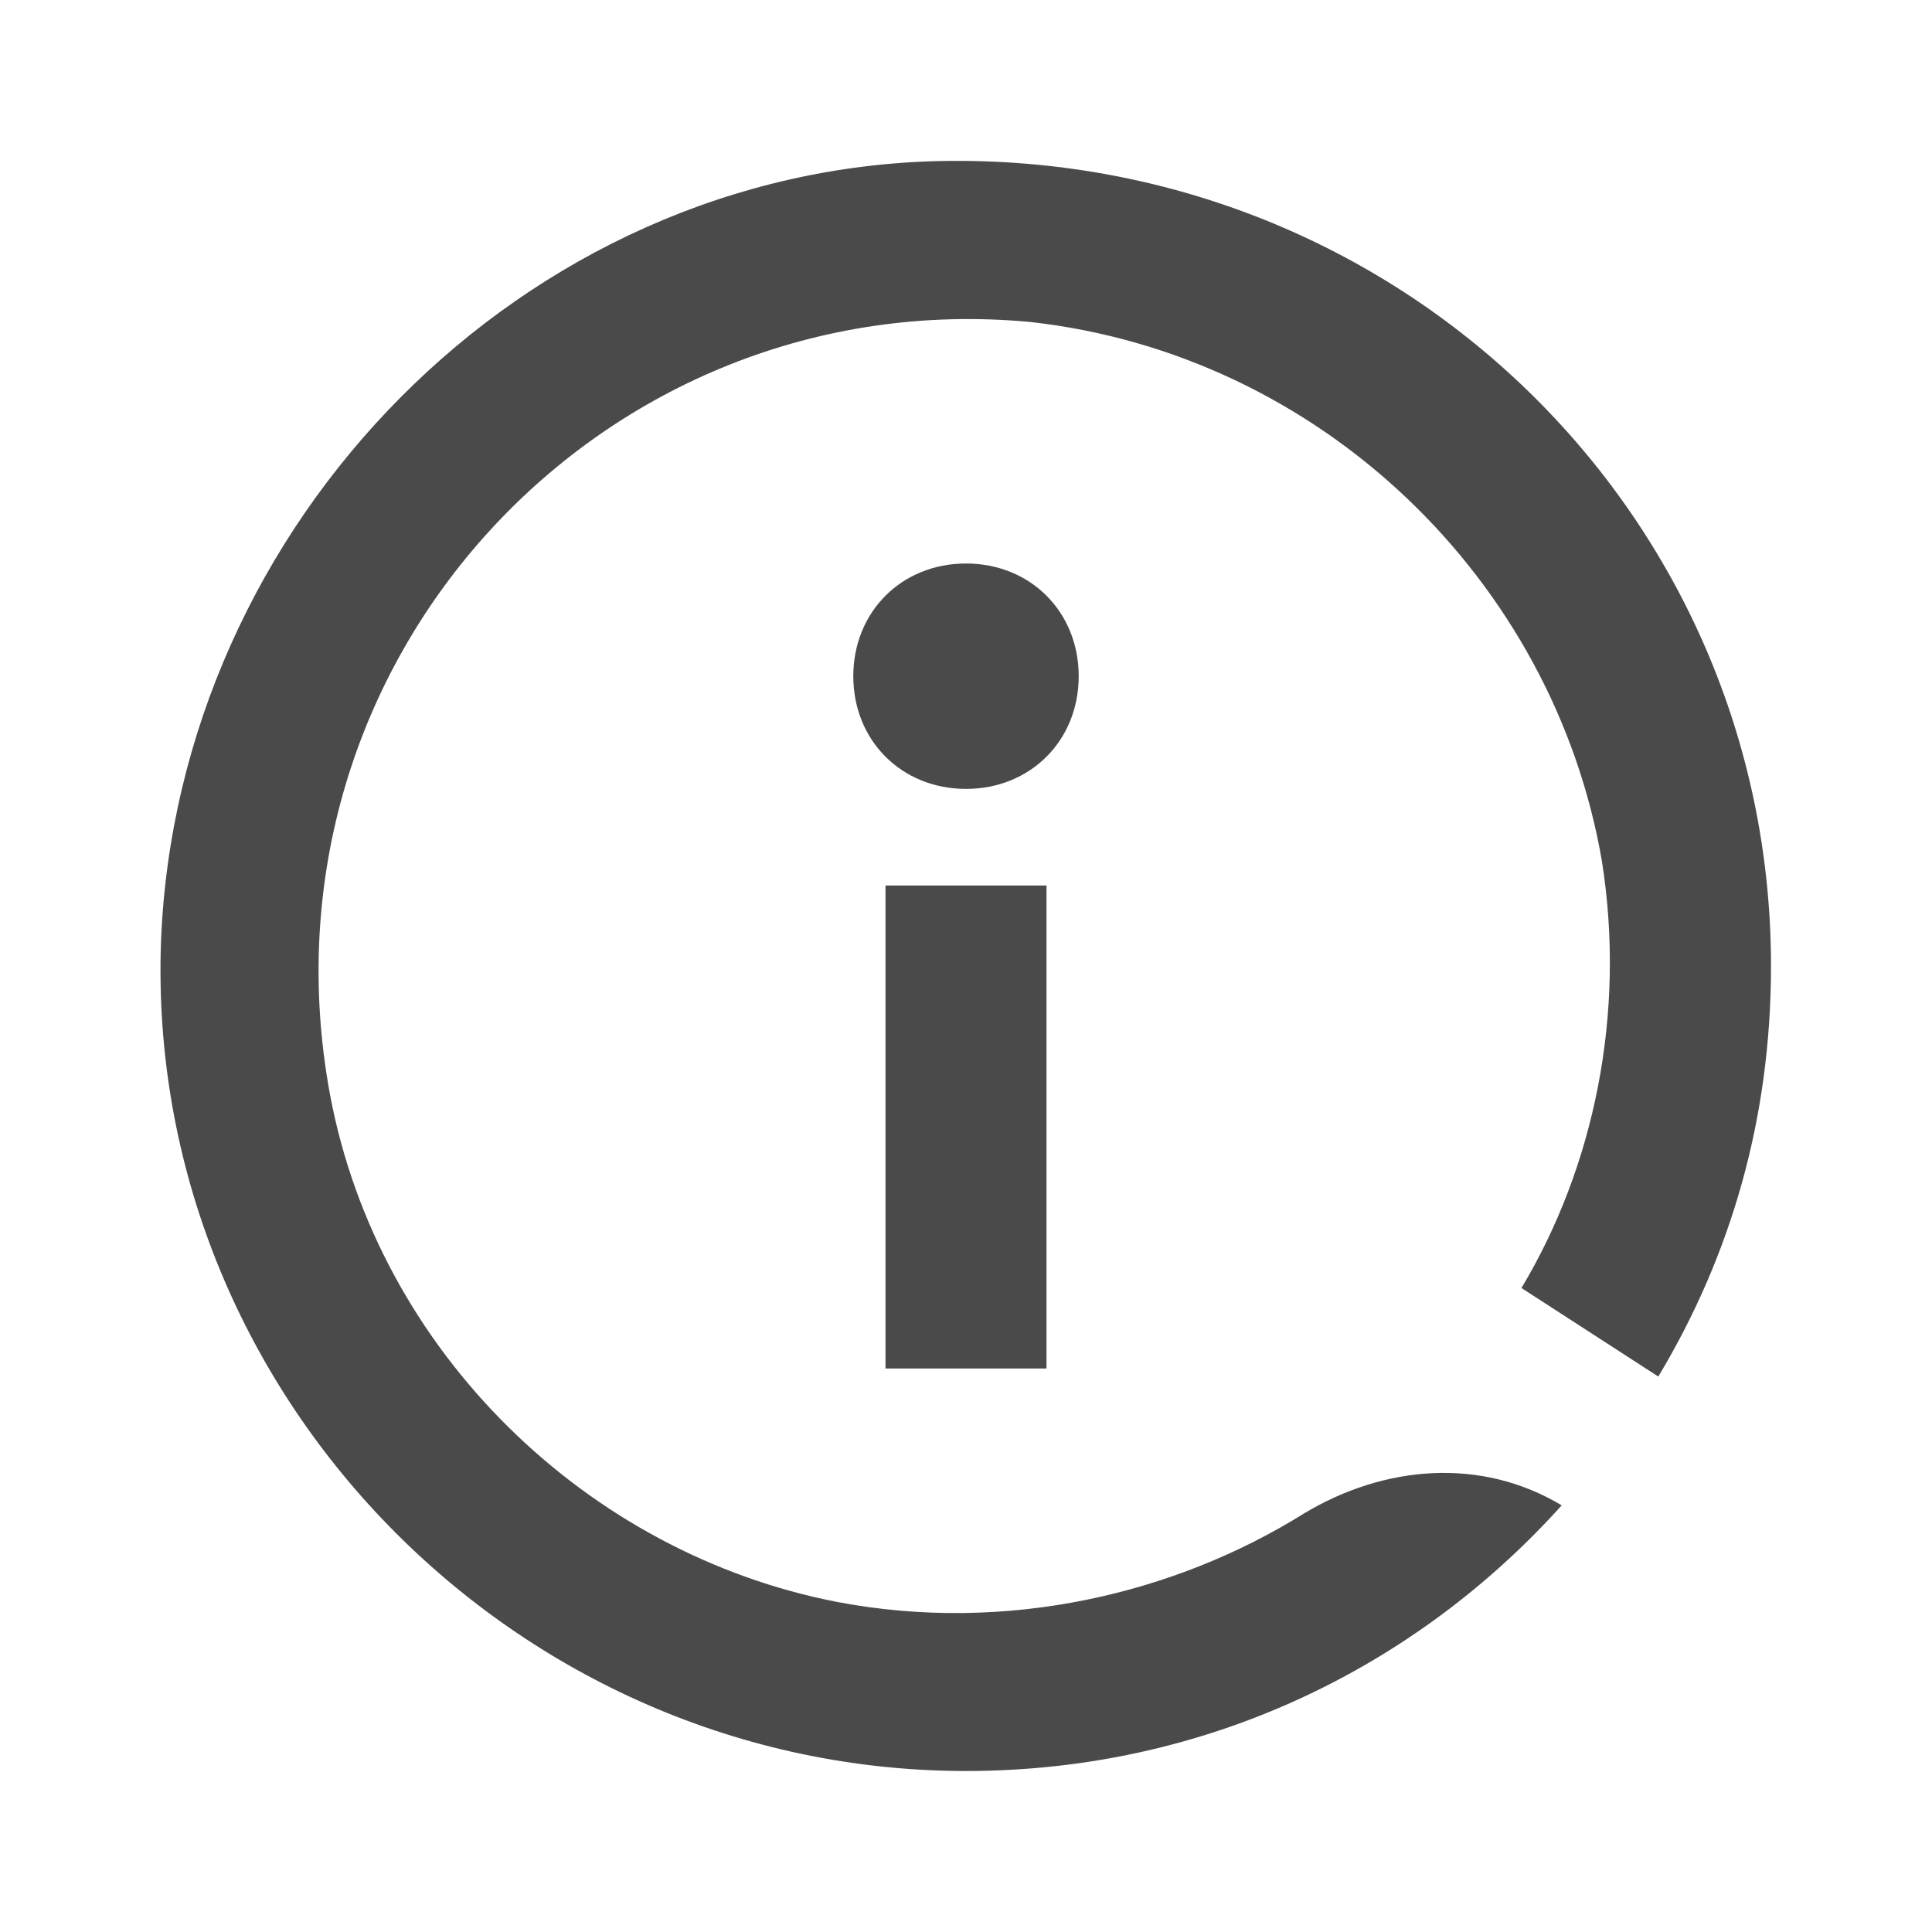
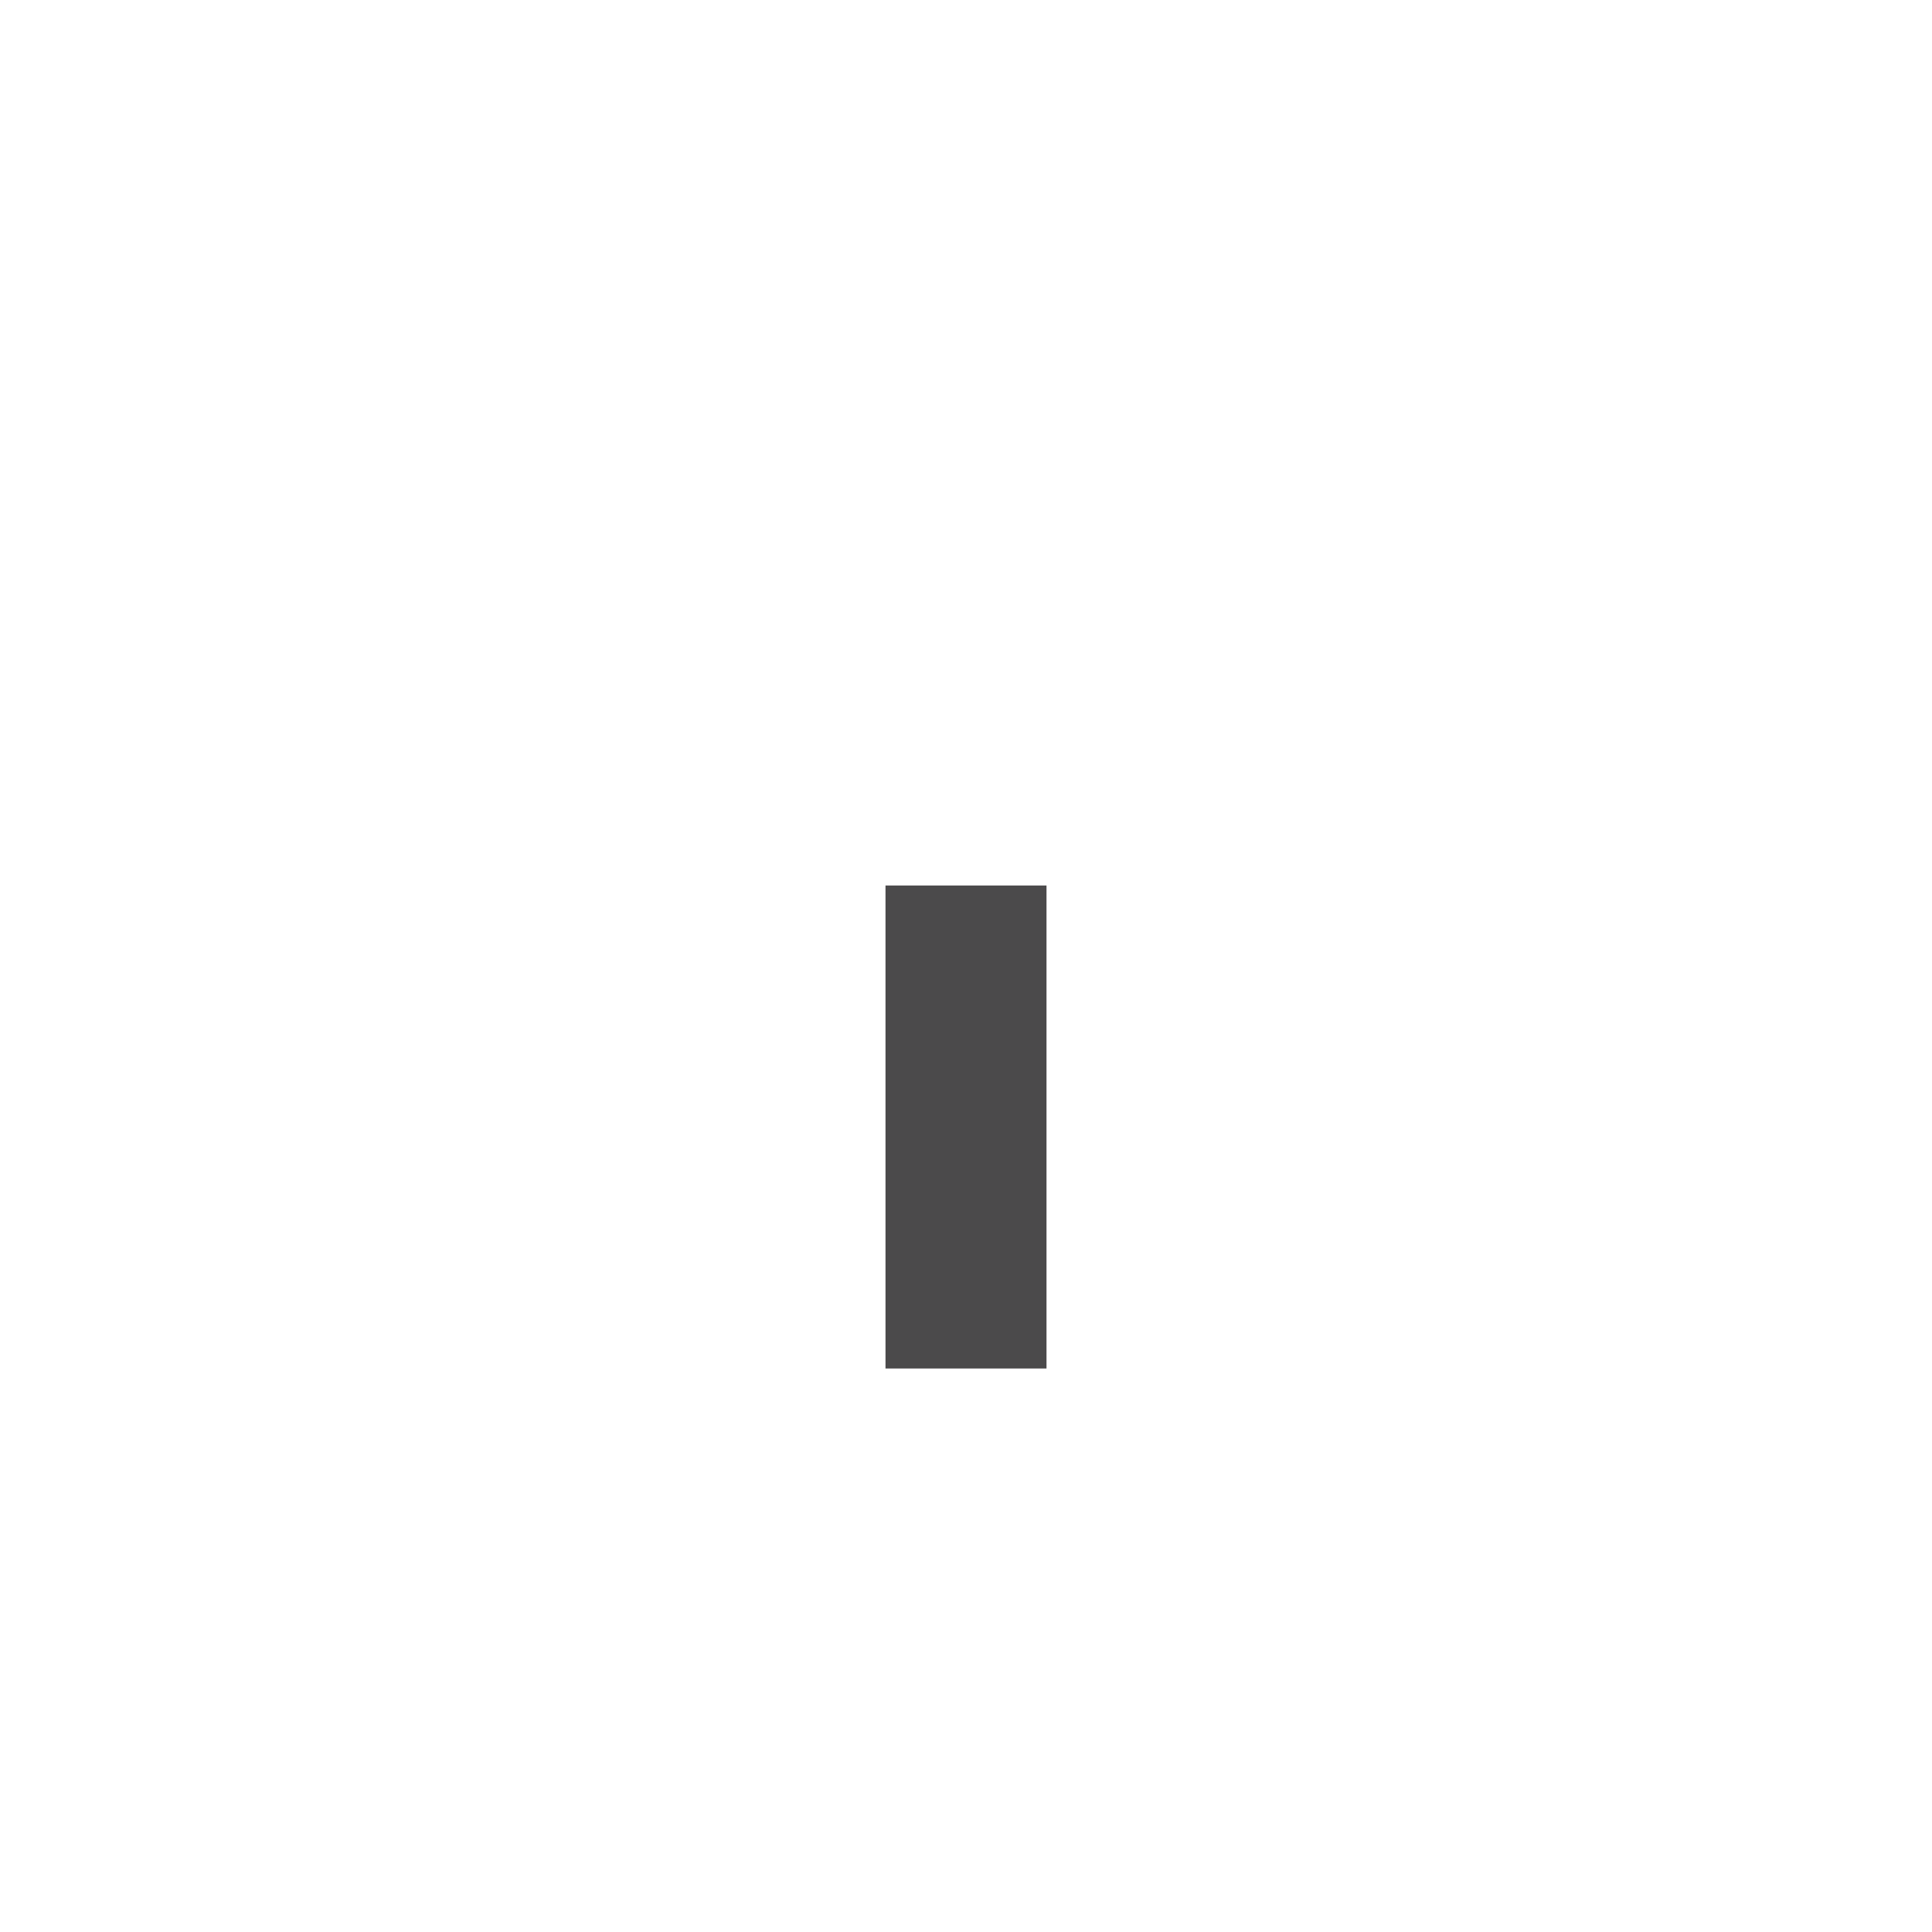
<svg xmlns="http://www.w3.org/2000/svg" width="24" height="24" viewBox="0 0 24 24" fill="none">
-   <path d="M20.6 17.1C21.5 15.6 22 13.9 22 12C22 6.4 17.4 1.9 11.7 2C6.5 2.1 2.2 6.5 2 11.7C1.8 17.3 6.4 22 12 22C15 22 17.6 20.7 19.4 18.7C18.4 18.1 17.2 18.2 16.2 18.8C14.6 19.8 12.5 20.3 10.4 19.9C7.3 19.3 4.7 16.8 4.1 13.6C3.1 8.2 7.5 3.5 12.8 4C16.4 4.4 19.3 7.2 19.9 10.7C20.2 12.6 19.8 14.5 18.9 16L20.6 17.1Z" fill="#4b4a4b" />
  <path d="M13 11H11V17H13V11Z" fill="#4b4a4b" />
-   <path d="M12 9.8C12.8 9.8 13.4 9.2 13.4 8.4C13.4 7.6 12.8 7 12 7C11.2 7 10.6 7.6 10.6 8.4C10.6 9.2 11.2 9.8 12 9.8Z" fill="#4b4a4b" />
</svg>